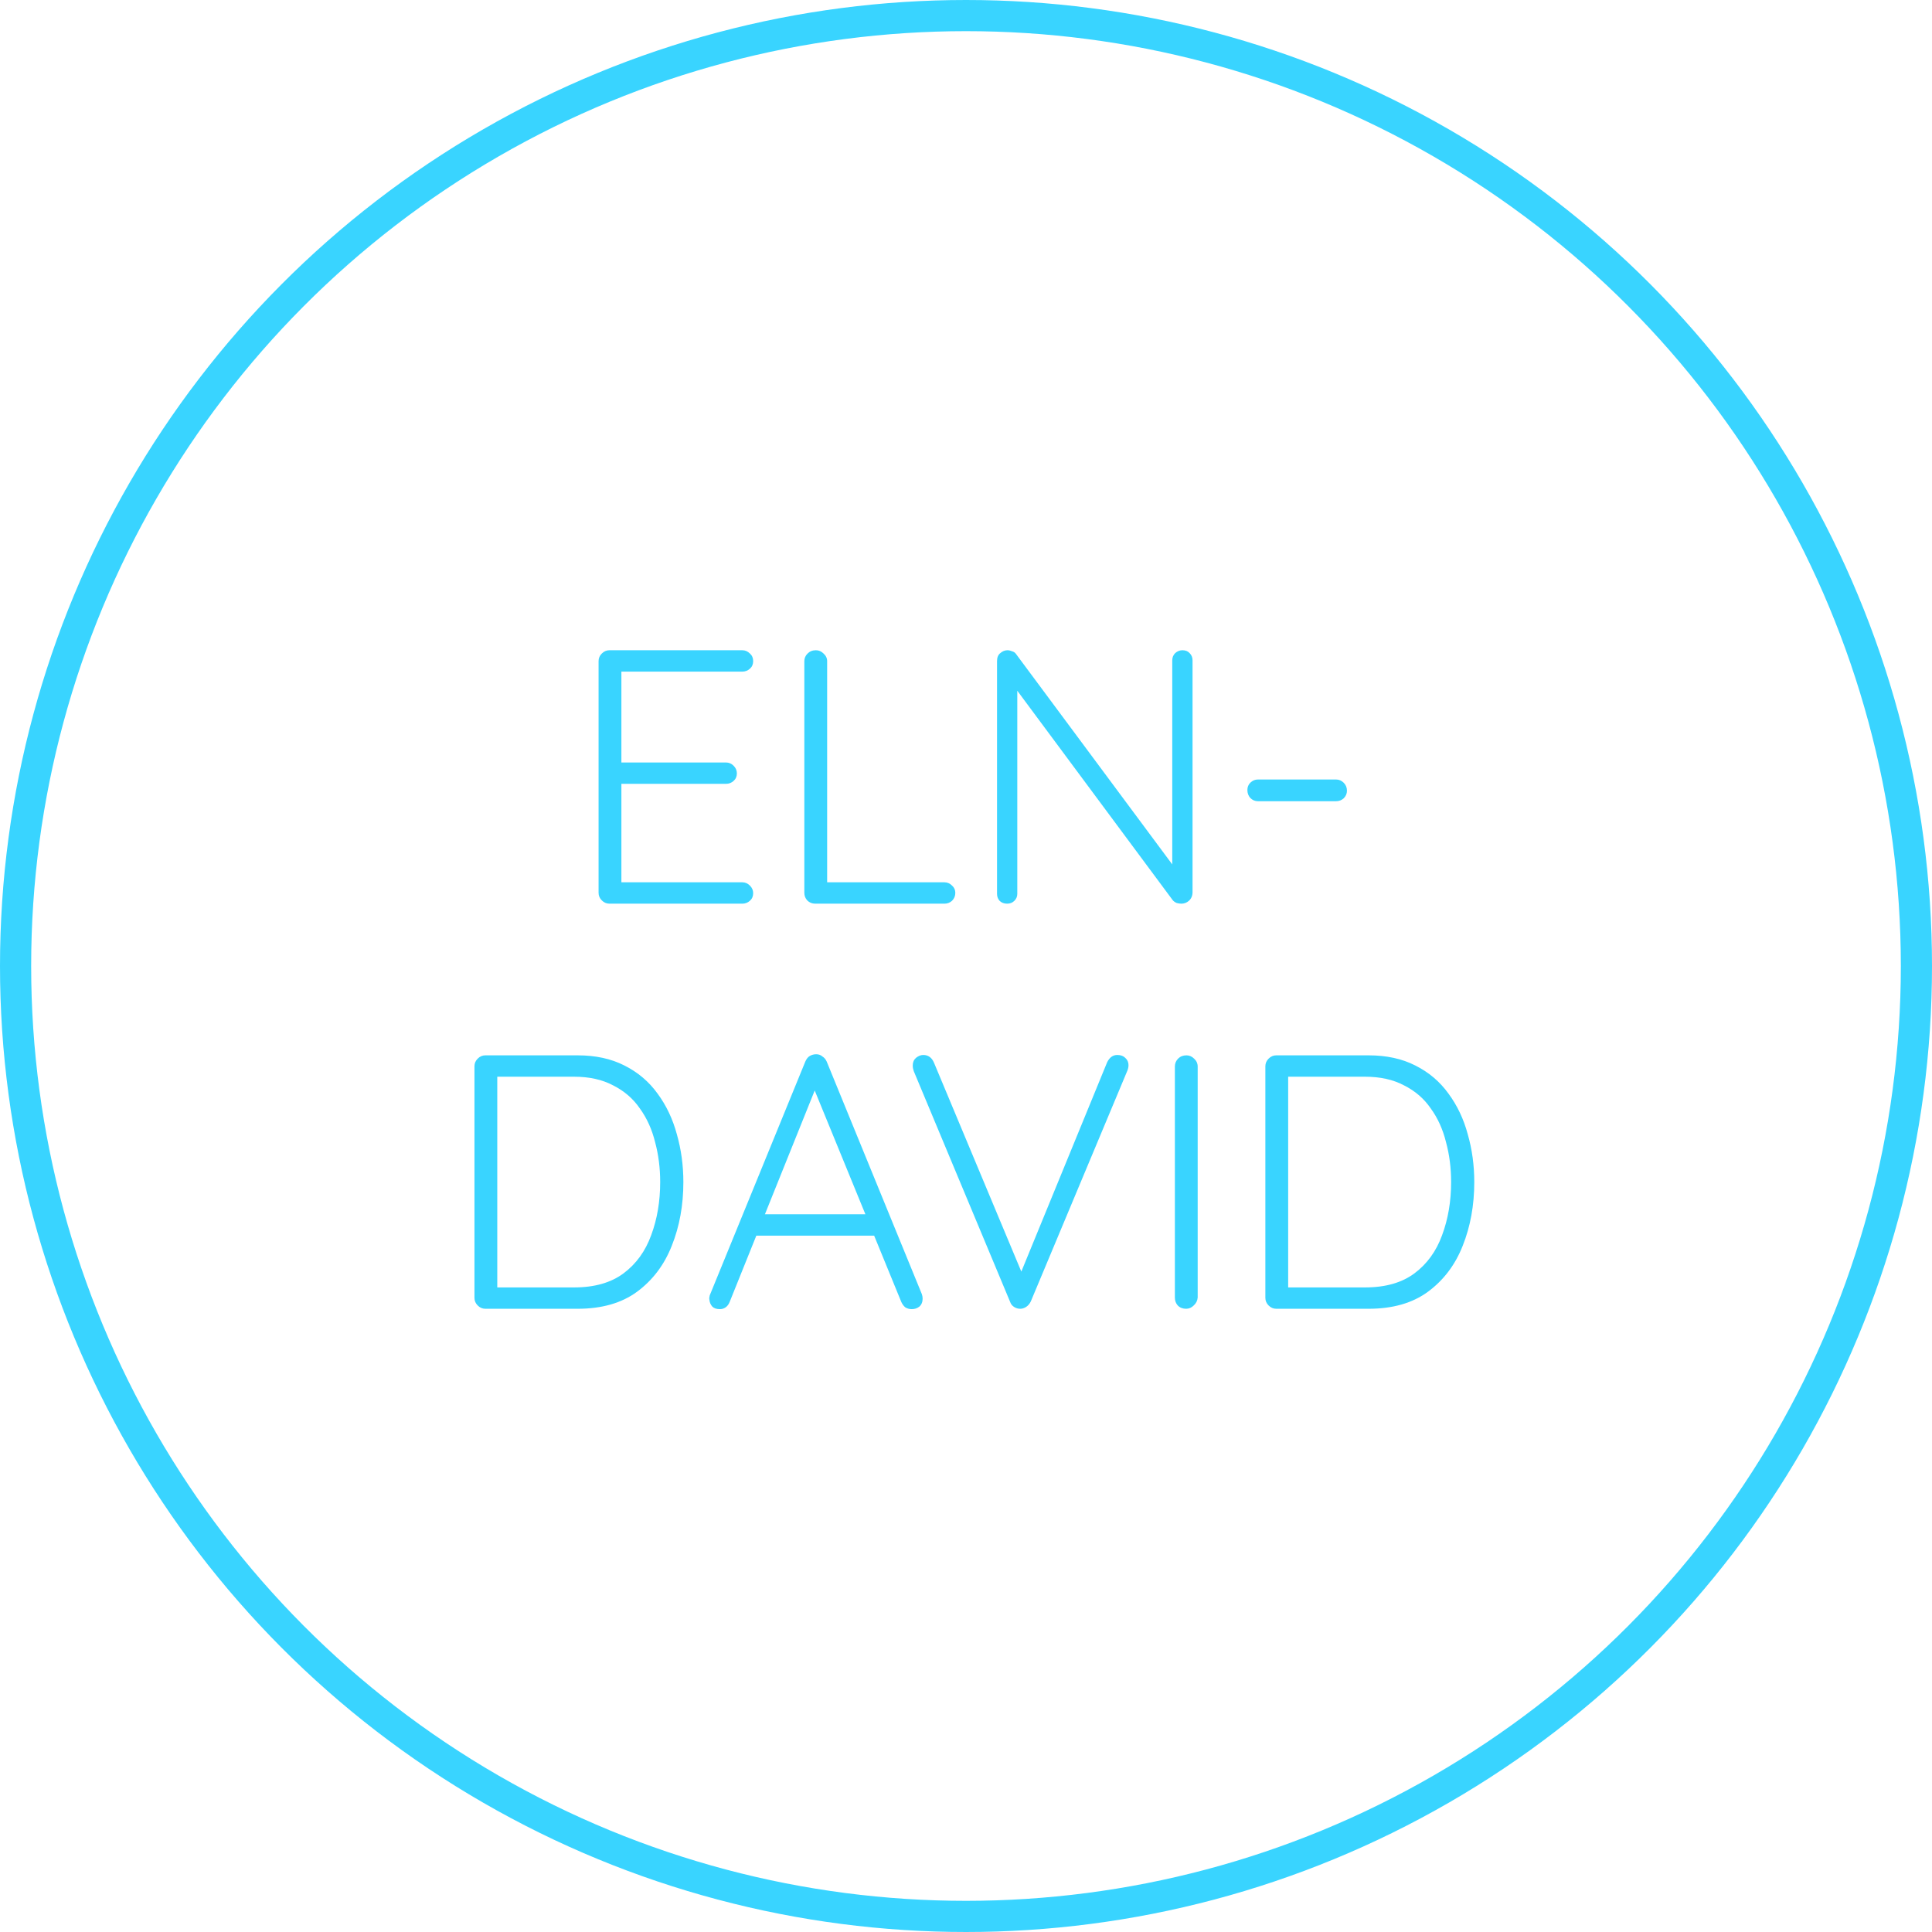
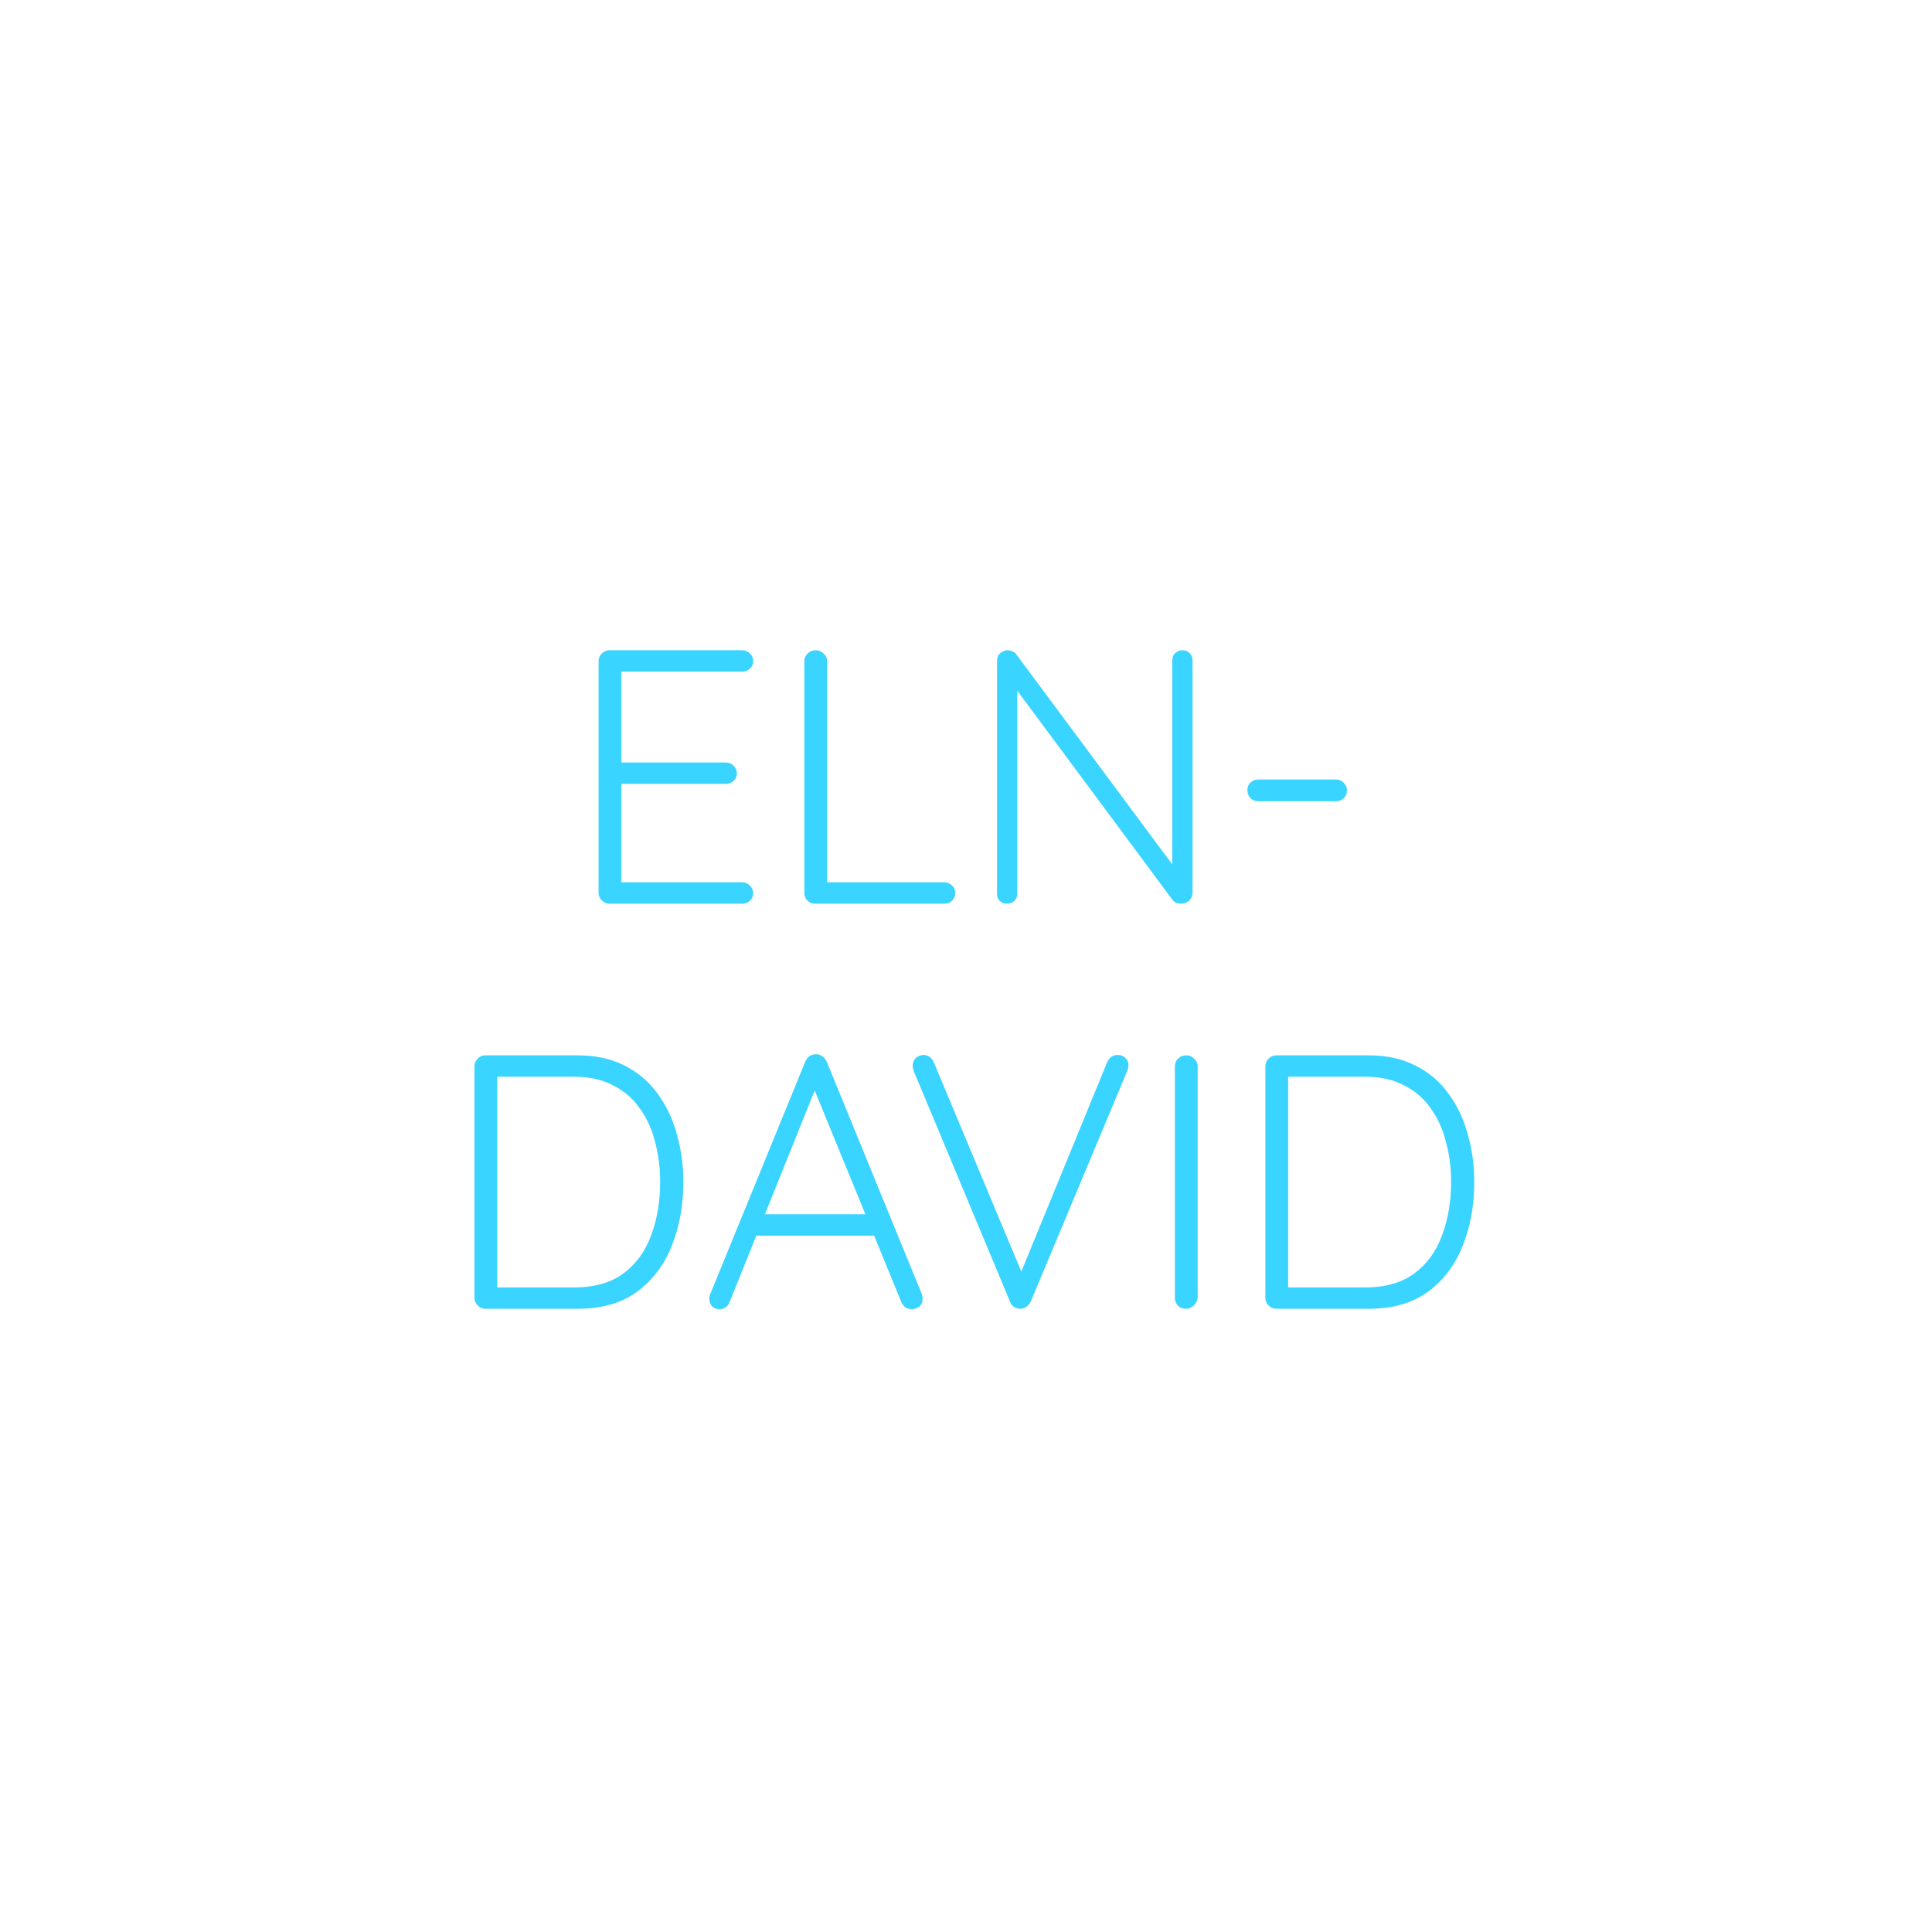
<svg xmlns="http://www.w3.org/2000/svg" width="62" height="62" viewBox="0 0 62 62" fill="none">
  <path d="M19.557 20.867H23.821C23.914 20.867 23.995 20.902 24.065 20.972C24.135 21.034 24.17 21.115 24.17 21.216C24.17 21.316 24.135 21.398 24.065 21.46C23.995 21.522 23.914 21.553 23.821 21.553H19.824L19.941 21.355V24.62L19.813 24.469H23.298C23.391 24.469 23.473 24.504 23.542 24.573C23.612 24.643 23.647 24.724 23.647 24.817C23.647 24.918 23.612 24.999 23.542 25.061C23.473 25.123 23.391 25.154 23.298 25.154H19.836L19.941 25.038V28.384L19.882 28.314H23.821C23.914 28.314 23.995 28.349 24.065 28.419C24.135 28.489 24.17 28.57 24.17 28.663C24.17 28.764 24.135 28.845 24.065 28.907C23.995 28.969 23.914 29 23.821 29H19.557C19.464 29 19.383 28.965 19.313 28.895C19.243 28.826 19.209 28.744 19.209 28.651V21.216C19.209 21.123 19.243 21.041 19.313 20.972C19.383 20.902 19.464 20.867 19.557 20.867ZM30.308 28.314C30.401 28.314 30.483 28.349 30.552 28.419C30.622 28.481 30.657 28.558 30.657 28.651C30.657 28.752 30.622 28.837 30.552 28.907C30.483 28.969 30.401 29 30.308 29H26.161C26.06 29 25.975 28.965 25.905 28.895C25.843 28.826 25.812 28.744 25.812 28.651V21.216C25.812 21.123 25.847 21.041 25.917 20.972C25.986 20.902 26.075 20.867 26.184 20.867C26.277 20.867 26.358 20.902 26.428 20.972C26.505 21.041 26.544 21.123 26.544 21.216V28.512L26.323 28.314H30.308ZM37.944 20.867C38.045 20.867 38.123 20.898 38.177 20.96C38.239 21.022 38.27 21.099 38.27 21.192V28.628C38.27 28.744 38.231 28.837 38.154 28.907C38.084 28.969 38.002 29 37.91 29C37.863 29 37.813 28.992 37.758 28.977C37.704 28.953 37.662 28.922 37.631 28.884L32.449 21.901L32.646 21.797V28.686C32.646 28.771 32.615 28.845 32.553 28.907C32.491 28.969 32.414 29 32.321 29C32.22 29 32.139 28.969 32.077 28.907C32.023 28.845 31.996 28.771 31.996 28.686V21.216C31.996 21.099 32.031 21.014 32.1 20.96C32.17 20.898 32.247 20.867 32.333 20.867C32.379 20.867 32.429 20.879 32.484 20.902C32.538 20.917 32.581 20.948 32.611 20.995L37.735 27.896L37.619 28.105V21.192C37.619 21.099 37.65 21.022 37.712 20.96C37.782 20.898 37.859 20.867 37.944 20.867ZM40.367 25.712C40.274 25.712 40.193 25.677 40.123 25.607C40.061 25.538 40.03 25.453 40.03 25.352C40.03 25.259 40.061 25.181 40.123 25.119C40.193 25.05 40.274 25.015 40.367 25.015H42.877C42.97 25.015 43.051 25.05 43.121 25.119C43.191 25.189 43.225 25.274 43.225 25.375C43.225 25.468 43.191 25.549 43.121 25.619C43.051 25.681 42.97 25.712 42.877 25.712H40.367ZM18.537 33.867C19.11 33.867 19.61 33.975 20.036 34.192C20.47 34.409 20.826 34.711 21.105 35.099C21.384 35.478 21.589 35.912 21.721 36.4C21.86 36.888 21.93 37.399 21.93 37.934C21.93 38.677 21.806 39.359 21.558 39.978C21.318 40.59 20.946 41.082 20.443 41.454C19.947 41.818 19.312 42 18.537 42H15.575C15.482 42 15.4 41.965 15.331 41.895C15.261 41.826 15.226 41.744 15.226 41.651V34.216C15.226 34.123 15.261 34.041 15.331 33.972C15.4 33.902 15.482 33.867 15.575 33.867H18.537ZM18.421 41.315C19.079 41.315 19.61 41.163 20.013 40.861C20.416 40.559 20.71 40.153 20.896 39.642C21.09 39.123 21.186 38.553 21.186 37.934C21.186 37.484 21.132 37.058 21.024 36.656C20.923 36.245 20.76 35.885 20.536 35.575C20.319 35.257 20.032 35.01 19.676 34.831C19.327 34.645 18.909 34.553 18.421 34.553H15.877L15.958 34.448V41.431L15.888 41.315H18.421ZM26.239 34.762L23.416 41.779C23.385 41.857 23.342 41.915 23.288 41.953C23.233 41.992 23.172 42.012 23.102 42.012C22.993 42.012 22.912 41.984 22.858 41.93C22.804 41.868 22.773 41.795 22.765 41.709C22.757 41.671 22.761 41.624 22.776 41.57L25.844 34.065C25.883 33.979 25.929 33.921 25.983 33.89C26.045 33.852 26.115 33.832 26.192 33.832C26.27 33.832 26.336 33.855 26.39 33.902C26.452 33.941 26.498 33.995 26.529 34.065L29.585 41.535C29.6 41.582 29.608 41.628 29.608 41.675C29.608 41.783 29.573 41.868 29.504 41.93C29.434 41.984 29.353 42.012 29.26 42.012C29.182 42.012 29.113 41.992 29.05 41.953C28.996 41.907 28.954 41.849 28.923 41.779L26.03 34.715L26.239 34.762ZM24.089 39.653L24.38 38.968H27.982L28.121 39.653H24.089ZM35.855 33.855C35.964 33.855 36.049 33.886 36.111 33.948C36.18 34.01 36.215 34.088 36.215 34.181C36.215 34.235 36.204 34.293 36.18 34.355L33.078 41.768C33.039 41.845 32.989 41.903 32.927 41.942C32.865 41.981 32.803 42 32.741 42C32.672 42 32.606 41.981 32.544 41.942C32.482 41.903 32.439 41.849 32.416 41.779L29.325 34.378C29.318 34.355 29.31 34.328 29.302 34.297C29.294 34.266 29.291 34.231 29.291 34.192C29.291 34.092 29.325 34.01 29.395 33.948C29.473 33.886 29.55 33.855 29.628 33.855C29.79 33.855 29.906 33.941 29.976 34.111L32.881 41.059H32.672L35.53 34.088C35.607 33.933 35.716 33.855 35.855 33.855ZM38.435 41.64C38.427 41.74 38.384 41.826 38.307 41.895C38.237 41.965 38.156 42 38.063 42C37.955 42 37.865 41.965 37.796 41.895C37.734 41.826 37.703 41.74 37.703 41.64V34.227C37.703 34.127 37.738 34.041 37.807 33.972C37.877 33.902 37.966 33.867 38.075 33.867C38.167 33.867 38.249 33.902 38.319 33.972C38.396 34.041 38.435 34.127 38.435 34.227V41.64ZM43.919 33.867C44.492 33.867 44.992 33.975 45.417 34.192C45.851 34.409 46.208 34.711 46.486 35.099C46.765 35.478 46.971 35.912 47.102 36.4C47.242 36.888 47.311 37.399 47.311 37.934C47.311 38.677 47.187 39.359 46.94 39.978C46.699 40.59 46.328 41.082 45.824 41.454C45.328 41.818 44.693 42 43.919 42H40.956C40.863 42 40.782 41.965 40.712 41.895C40.642 41.826 40.607 41.744 40.607 41.651V34.216C40.607 34.123 40.642 34.041 40.712 33.972C40.782 33.902 40.863 33.867 40.956 33.867H43.919ZM43.803 41.315C44.461 41.315 44.992 41.163 45.394 40.861C45.797 40.559 46.091 40.153 46.277 39.642C46.471 39.123 46.568 38.553 46.568 37.934C46.568 37.484 46.514 37.058 46.405 36.656C46.304 36.245 46.142 35.885 45.917 35.575C45.7 35.257 45.414 35.01 45.057 34.831C44.709 34.645 44.291 34.553 43.803 34.553H41.258L41.339 34.448V41.431L41.27 41.315H43.803Z" fill="#39D4FF" />
-   <circle cx="31" cy="31" r="30.5" stroke="#39D4FF" />
</svg>